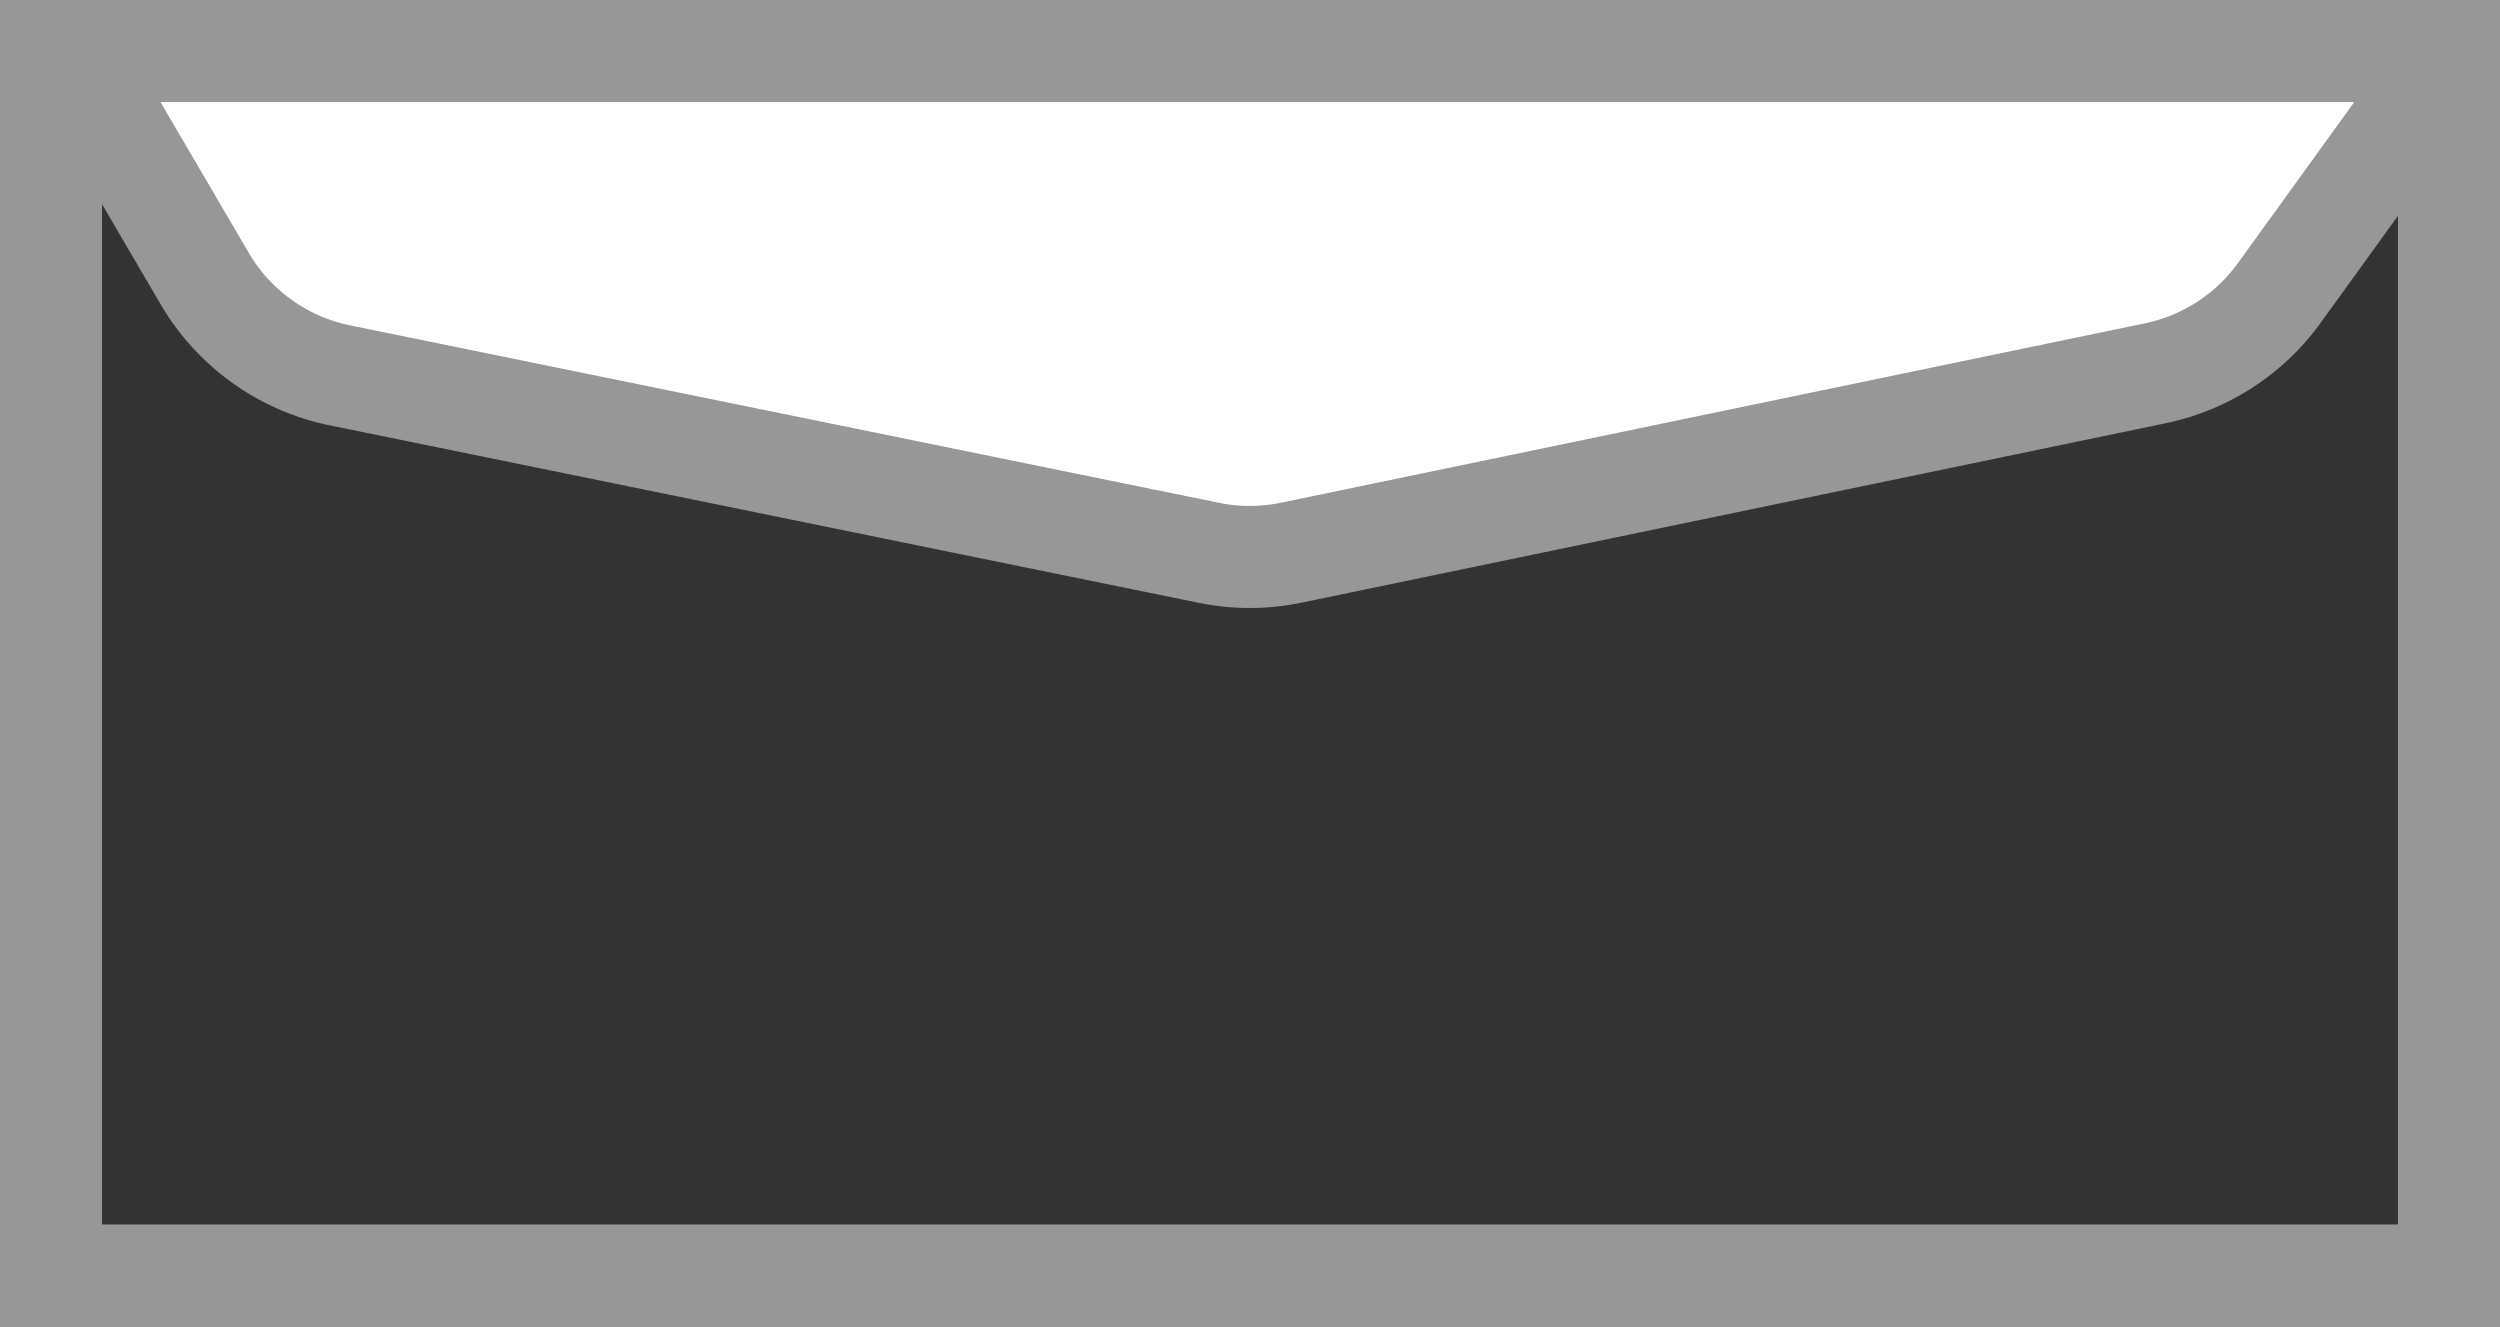
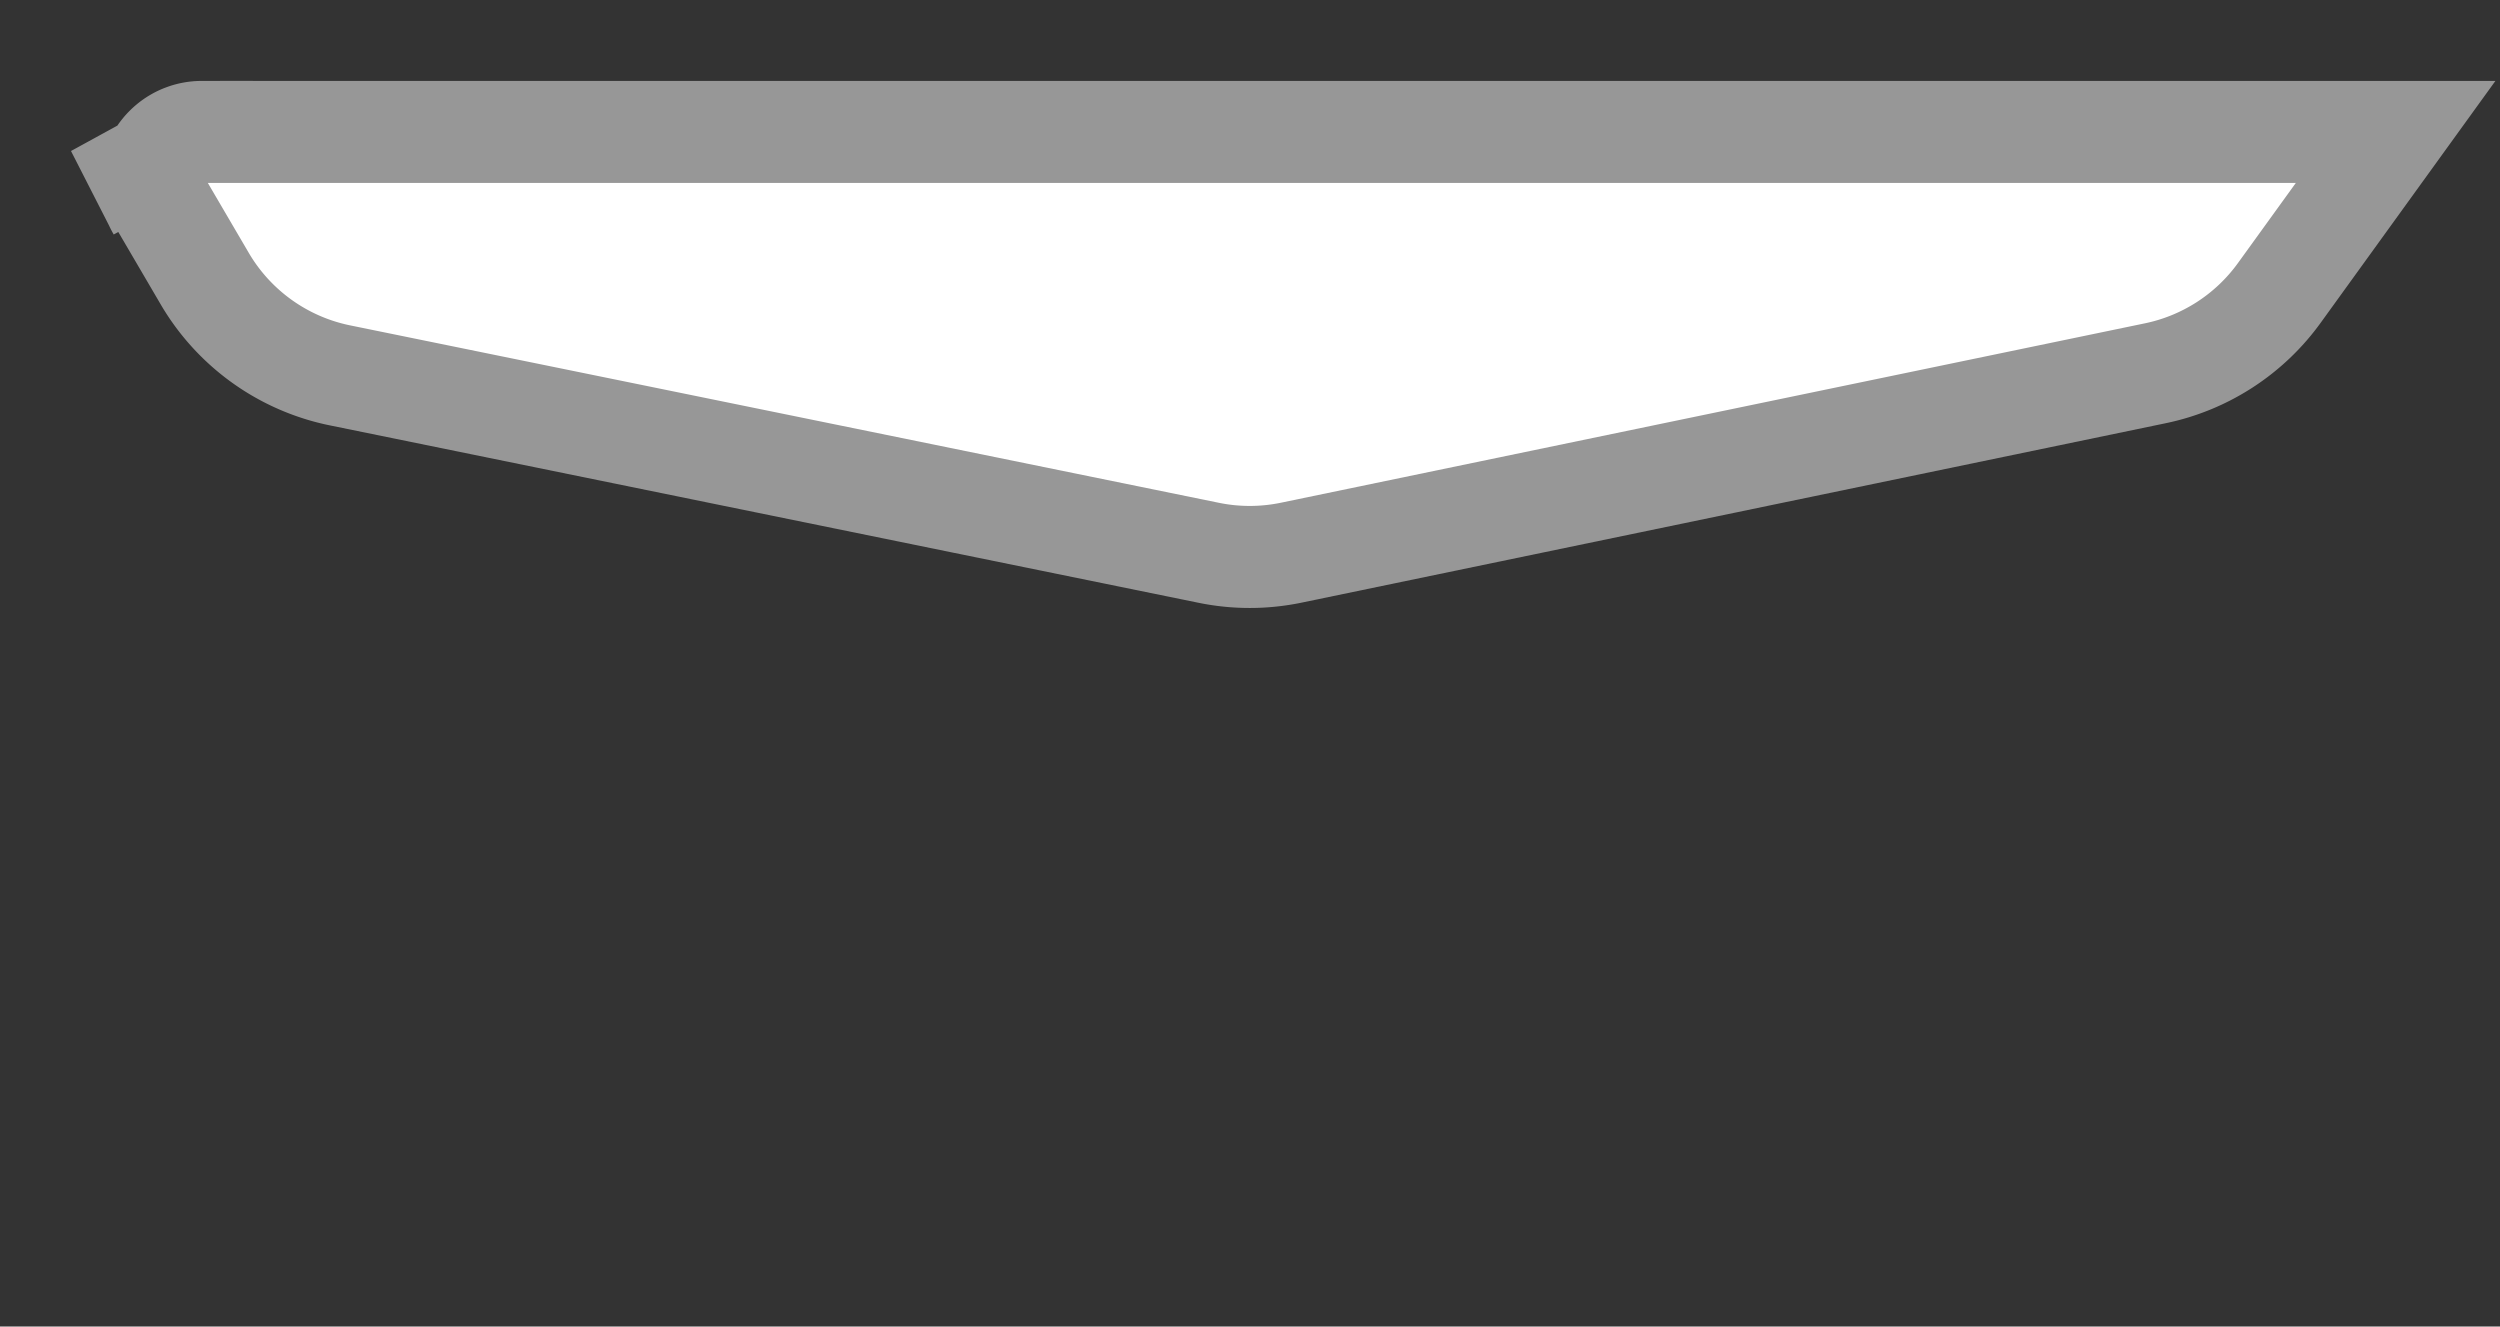
<svg xmlns="http://www.w3.org/2000/svg" width="49" height="26" viewBox="0 0 49 26">
  <rect x="0" y="0" width="49" height="26" fill="#333333" stroke="none" />
  <g fill="none" fill-rule="evenodd" stroke="#979797" stroke-width="2">
-     <path d="M1 1h47v24H1z" />
-     <path fill="#FFF" d="M2.282 2.505l1.73 2.955a4 4 0 0 0 2.65 1.897l17.03 3.478a4 4 0 0 0 1.615-.002l16.938-3.517a4 4 0 0 0 2.429-1.574l2.28-3.156A1 1 0 0 0 46.144 1h-43a1 1 0 0 0-.862 1.505z" />
+     <path fill="#FFF" d="M2.282 2.505l1.73 2.955a4 4 0 0 0 2.65 1.897l17.03 3.478a4 4 0 0 0 1.615-.002l16.938-3.517a4 4 0 0 0 2.429-1.574l2.28-3.156h-43a1 1 0 0 0-.862 1.505z" />
  </g>
</svg>